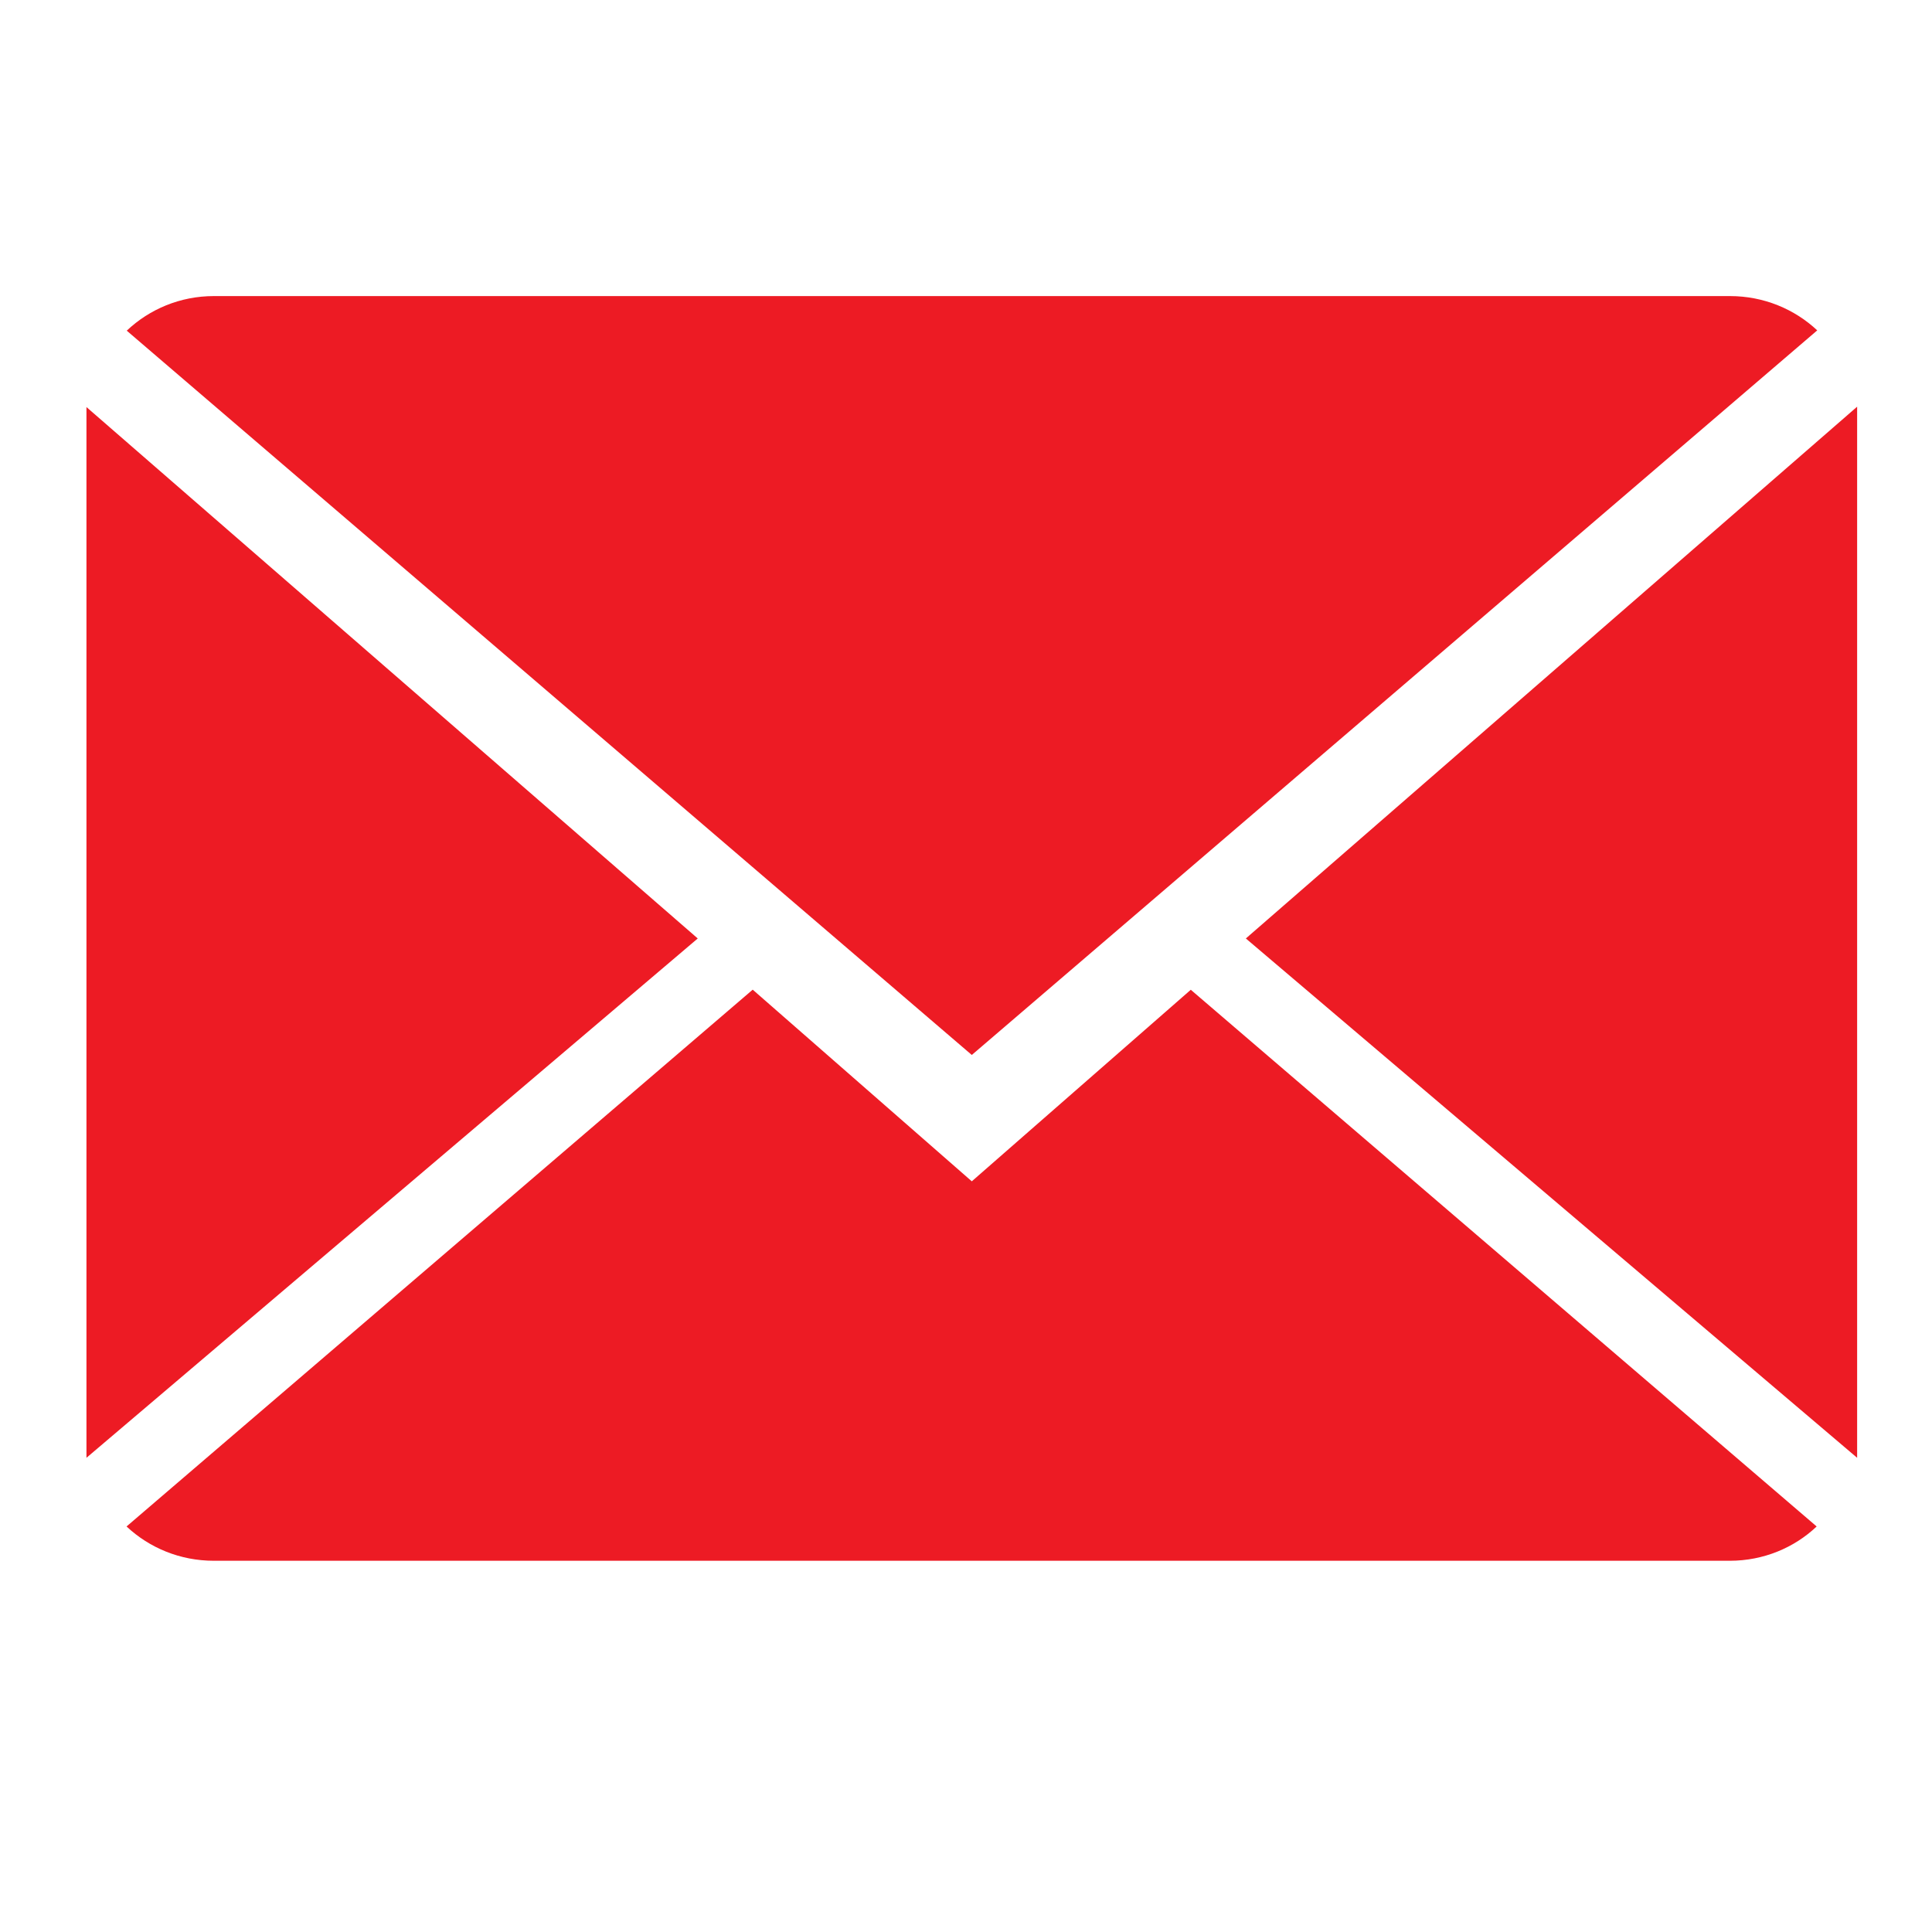
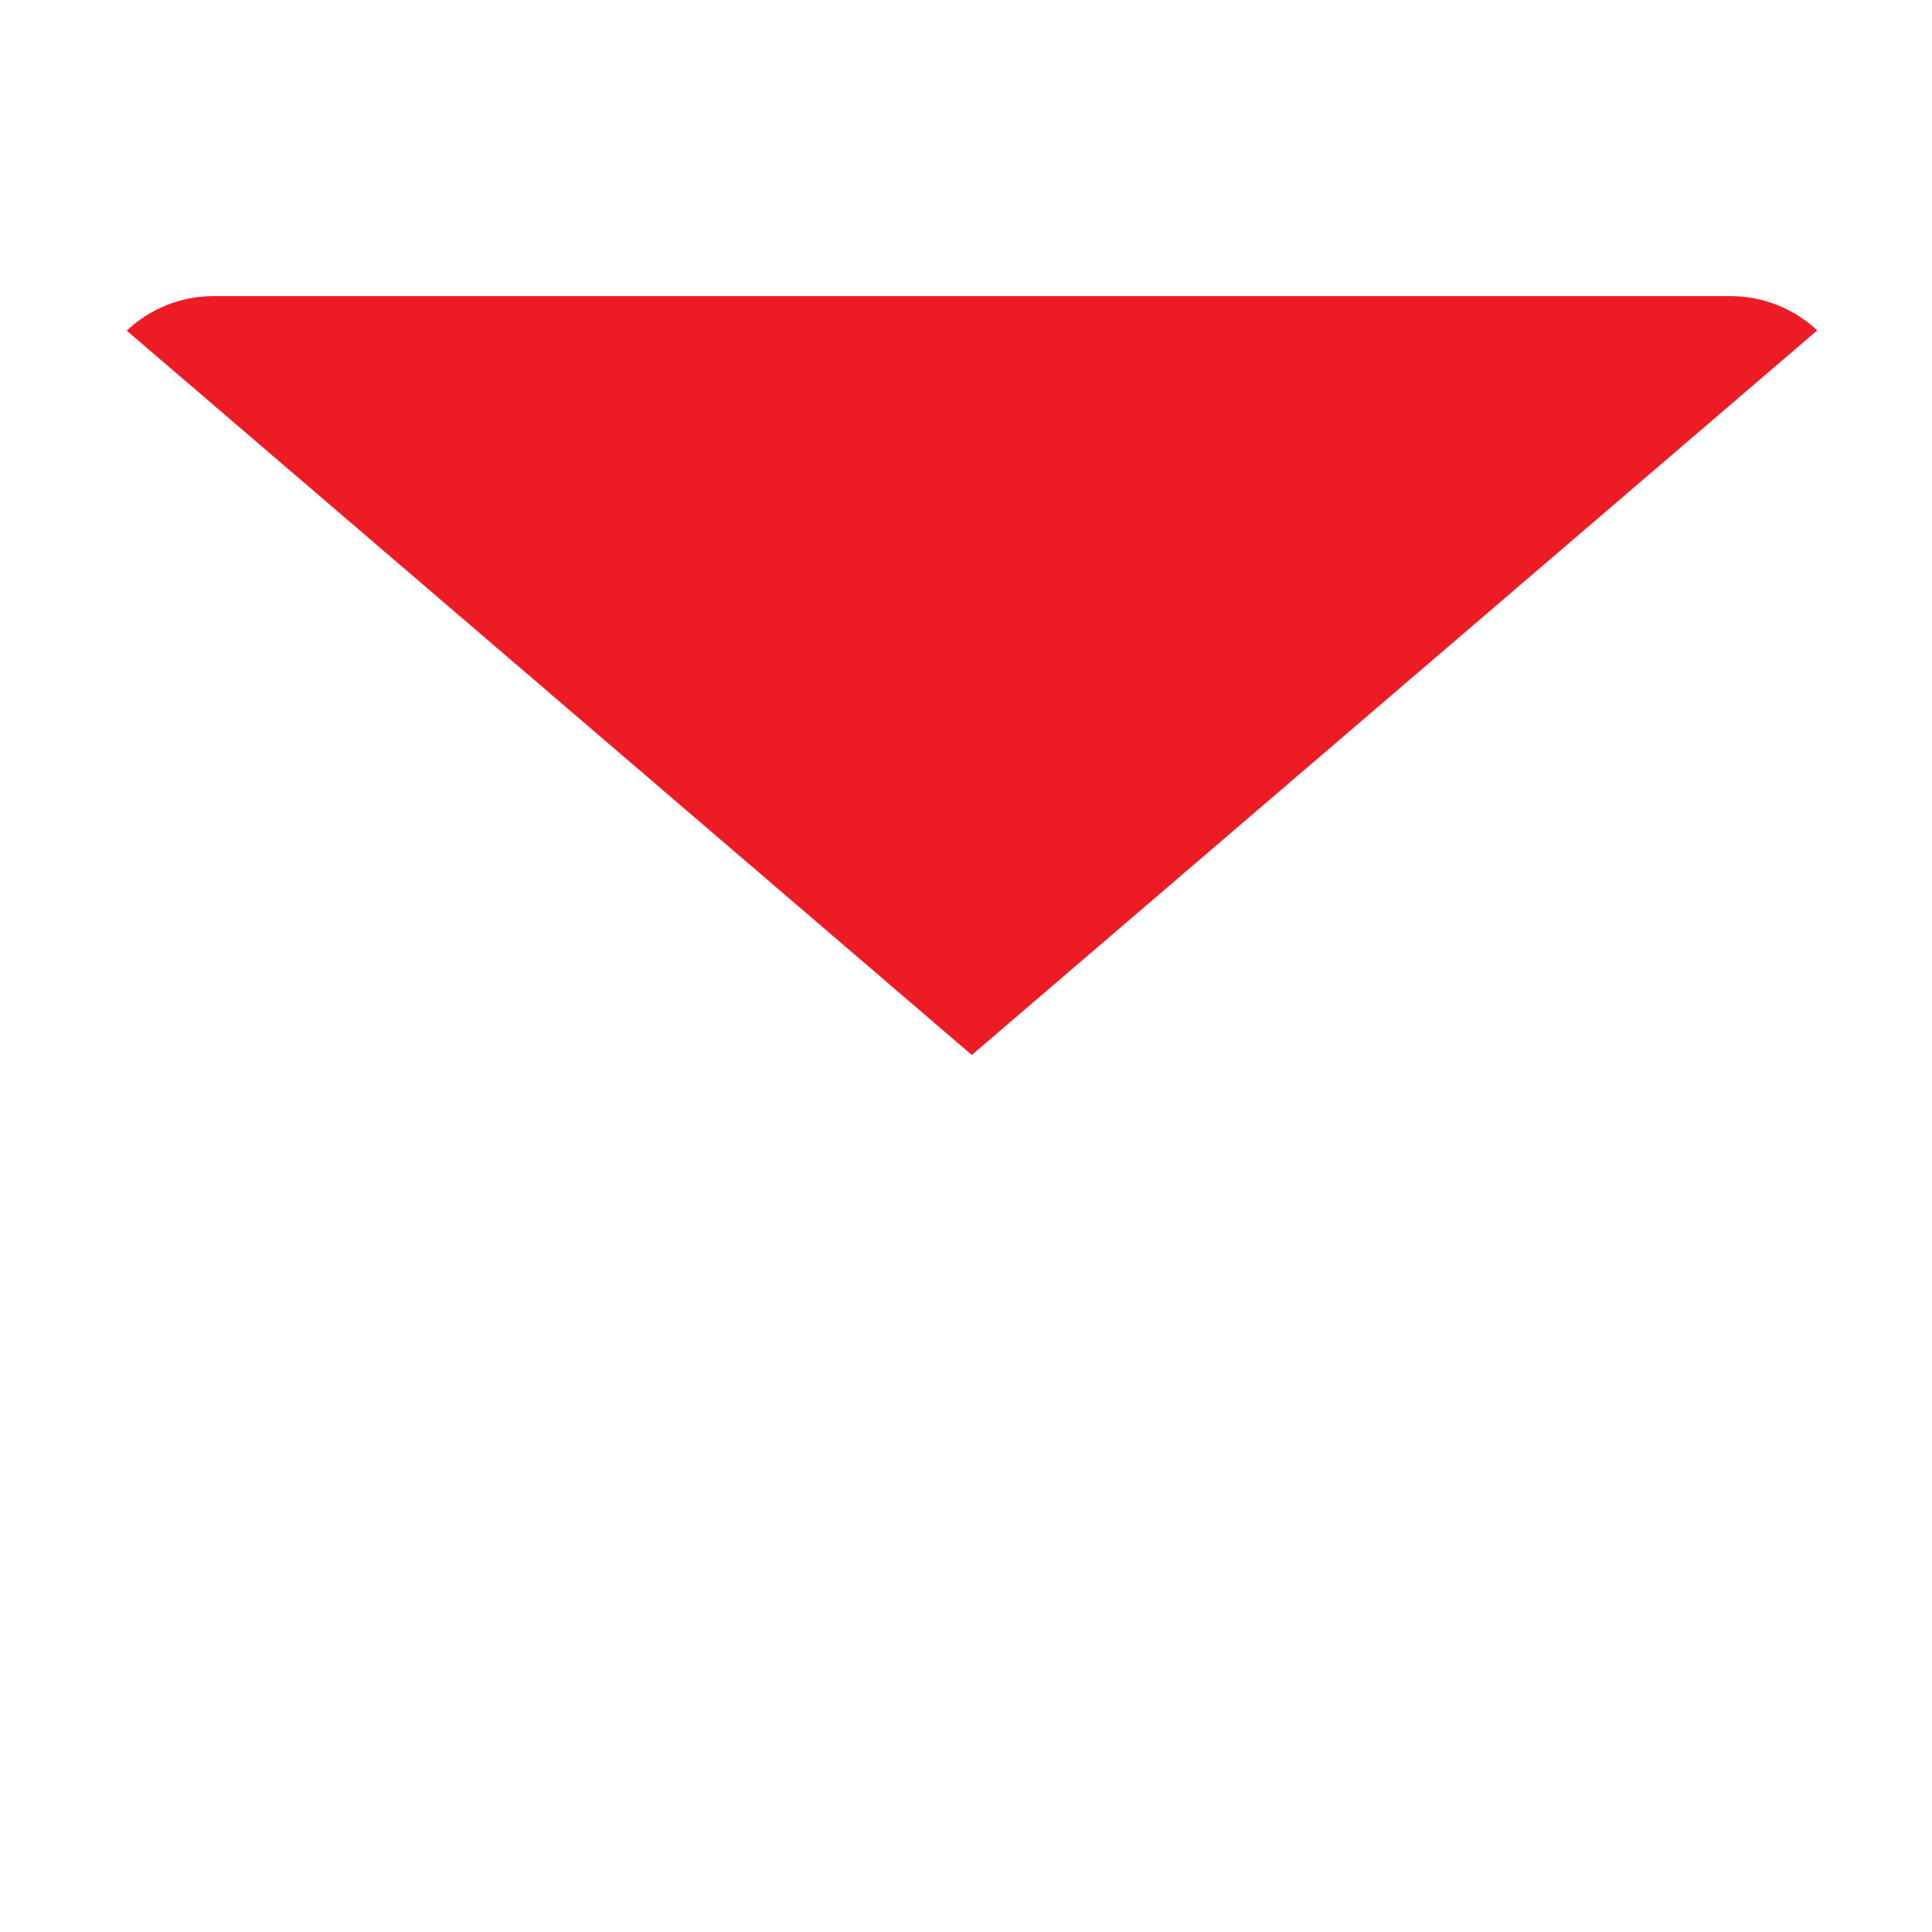
<svg xmlns="http://www.w3.org/2000/svg" version="1.1" id="Layer_1" x="0px" y="0px" width="20px" height="20px" viewBox="0 0 20 20" enable-background="new 0 0 20 20" xml:space="preserve">
-   <path display="none" fill="#ED1B24" d="M19.241,15.35c0.04,0.302-0.053,0.562-0.273,0.784l-2.607,2.587  c-0.117,0.132-0.272,0.242-0.462,0.334c-0.189,0.091-0.375,0.149-0.559,0.176c-0.012,0-0.052,0.004-0.117,0.011  c-0.065,0.006-0.15,0.01-0.255,0.01c-0.248,0-0.649-0.043-1.204-0.127c-0.556-0.085-1.235-0.296-2.04-0.628  c-0.803-0.334-1.714-0.834-2.734-1.499c-1.019-0.667-2.104-1.582-3.254-2.744c-0.915-0.903-1.673-1.765-2.273-2.588  s-1.084-1.584-1.451-2.284c-0.366-0.699-0.64-1.333-0.823-1.902C1.005,6.912,0.882,6.422,0.817,6.01  C0.751,5.599,0.725,5.275,0.738,5.04c0.013-0.235,0.02-0.366,0.02-0.392c0.026-0.183,0.084-0.369,0.175-0.559  c0.092-0.19,0.204-0.343,0.334-0.461l2.607-2.607c0.183-0.183,0.391-0.274,0.626-0.274c0.17,0,0.32,0.049,0.451,0.147  c0.131,0.098,0.242,0.219,0.334,0.362l2.097,3.98C7.5,5.444,7.533,5.673,7.479,5.922C7.429,6.17,7.318,6.379,7.147,6.549L6.188,7.51  C6.161,7.536,6.138,7.578,6.118,7.637s-0.03,0.108-0.03,0.147c0.052,0.274,0.17,0.588,0.354,0.94  C6.599,9.038,6.84,9.421,7.166,9.871c0.328,0.451,0.792,0.971,1.392,1.559c0.589,0.602,1.111,1.068,1.569,1.401  c0.457,0.333,0.84,0.578,1.146,0.734c0.309,0.158,0.543,0.253,0.707,0.285l0.244,0.048c0.026,0,0.069-0.009,0.127-0.028  c0.06-0.02,0.103-0.042,0.127-0.068l1.119-1.137c0.235-0.209,0.509-0.313,0.822-0.313c0.222,0,0.399,0.039,0.529,0.117h0.02  l3.783,2.234C19.025,14.872,19.188,15.088,19.241,15.35z" />
  <g>
-     <path fill="#ED1B24" d="M10.06,12.229l-2.268-1.984L1.31,15.802c0.235,0.22,0.552,0.355,0.904,0.355h15.693   c0.35,0,0.668-0.136,0.899-0.355l-6.479-5.556L10.06,12.229z" />
    <path fill="#ED1B24" d="M18.812,3.42c-0.235-0.22-0.553-0.355-0.904-0.355H2.214c-0.35,0-0.667,0.136-0.902,0.358l8.748,7.498   L18.812,3.42z" />
-     <polygon fill="#ED1B24" points="0.895,4.214 0.895,15.091 7.223,9.715  " />
-     <polygon fill="#ED1B24" points="12.897,9.715 19.225,15.091 19.225,4.21  " />
  </g>
</svg>